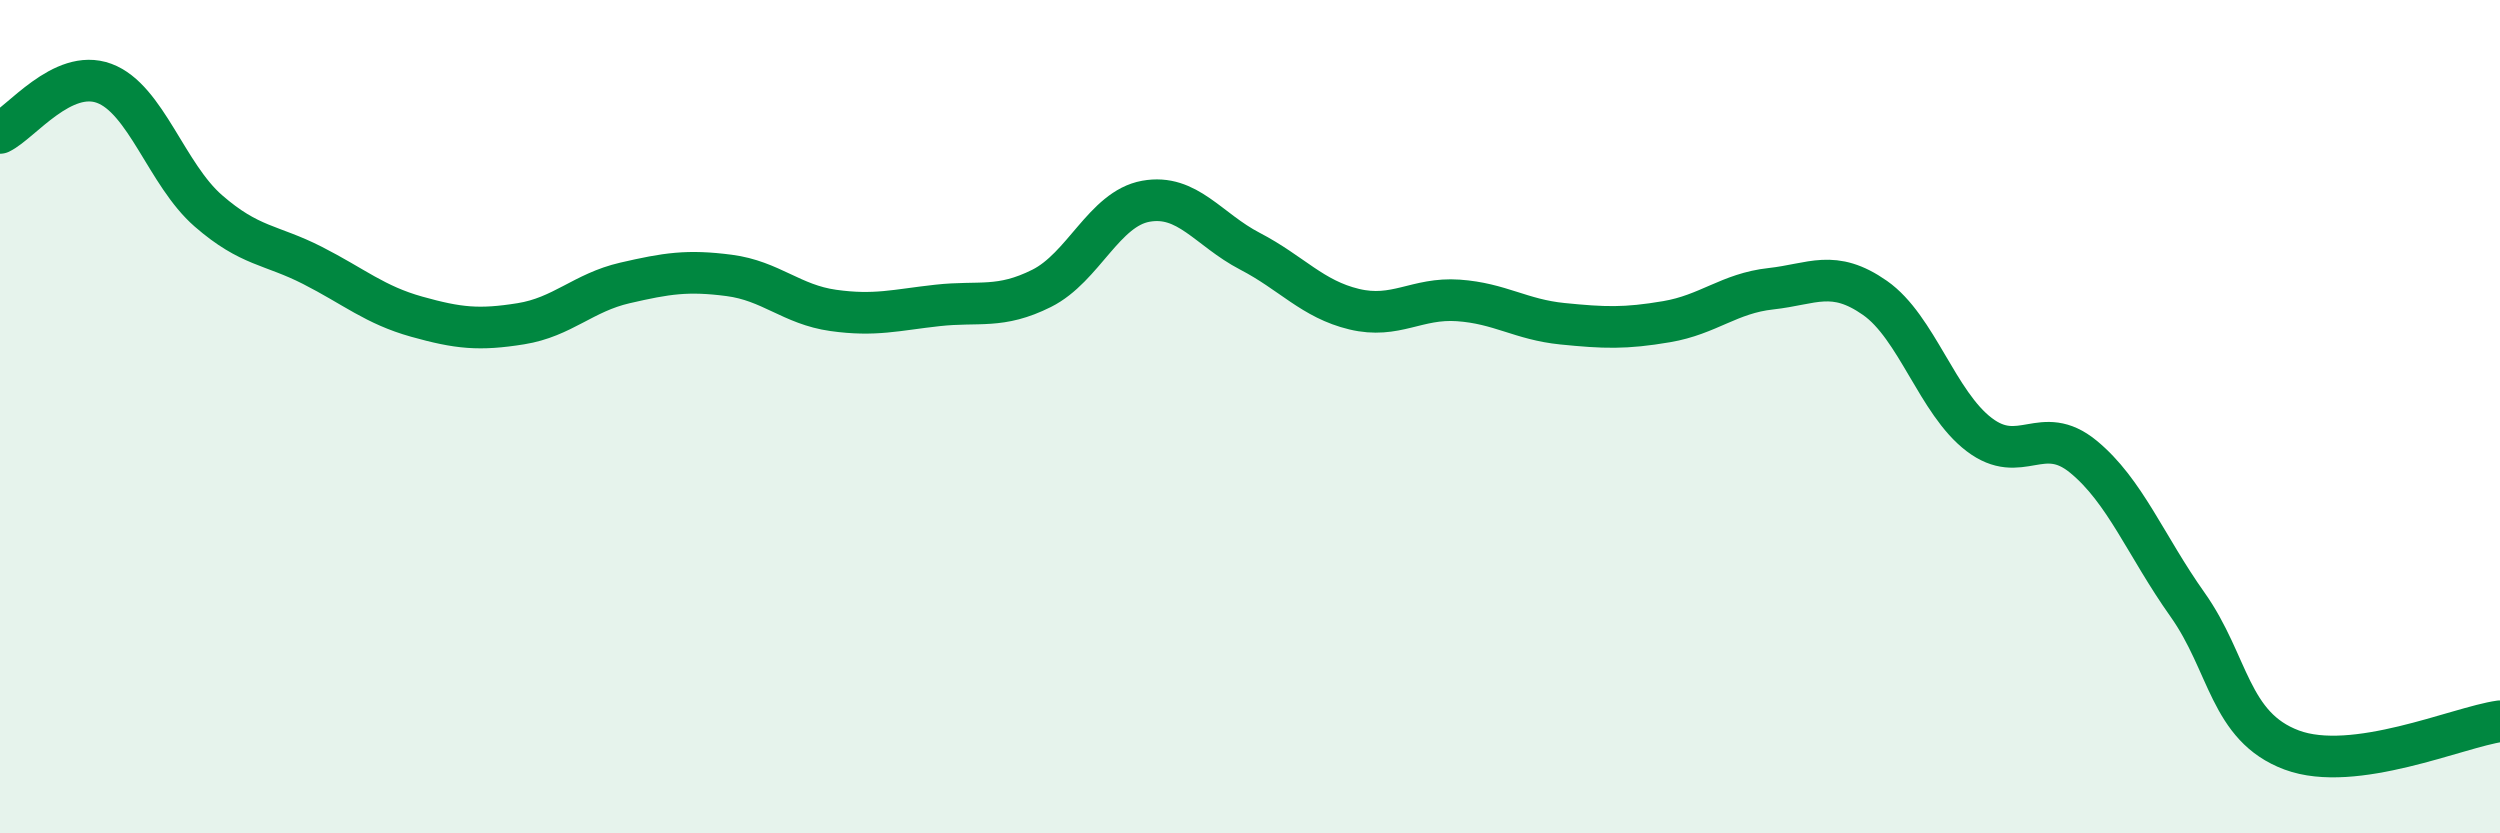
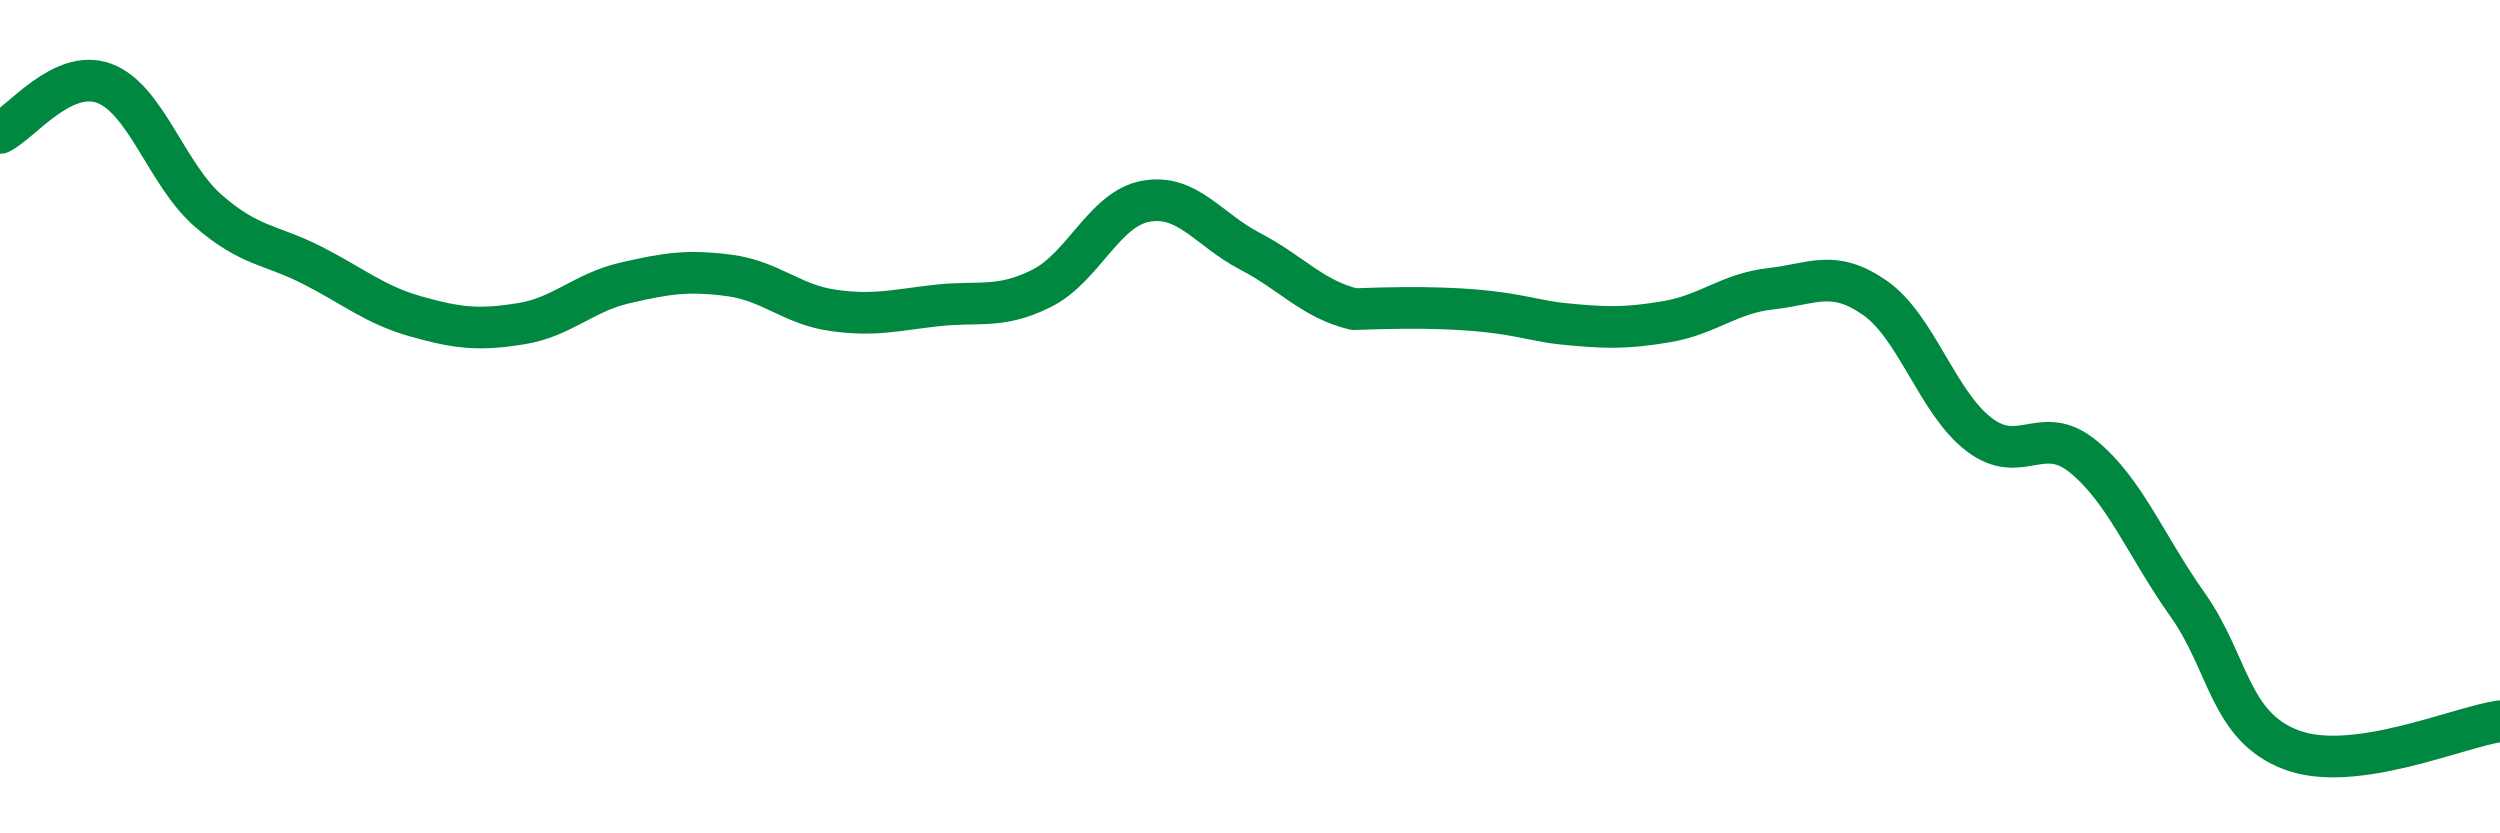
<svg xmlns="http://www.w3.org/2000/svg" width="60" height="20" viewBox="0 0 60 20">
-   <path d="M 0,3.19 C 0.5,2.95 1.5,1.63 2.5,2 C 3.5,2.37 4,4.19 5,5.06 C 6,5.93 6.5,5.86 7.5,6.37 C 8.5,6.88 9,7.32 10,7.6 C 11,7.88 11.5,7.93 12.5,7.77 C 13.5,7.61 14,7.02 15,6.79 C 16,6.56 16.5,6.48 17.5,6.61 C 18.5,6.74 19,7.31 20,7.45 C 21,7.59 21.5,7.44 22.5,7.33 C 23.5,7.22 24,7.42 25,6.92 C 26,6.42 26.5,5.01 27.5,4.83 C 28.5,4.65 29,5.51 30,6.03 C 31,6.55 31.5,7.18 32.5,7.42 C 33.5,7.66 34,7.14 35,7.21 C 36,7.28 36.5,7.67 37.5,7.77 C 38.5,7.87 39,7.89 40,7.72 C 41,7.55 41.5,7.04 42.5,6.93 C 43.5,6.82 44,6.45 45,7.15 C 46,7.85 46.5,9.67 47.5,10.43 C 48.5,11.19 49,10.14 50,10.96 C 51,11.78 51.5,13.1 52.5,14.51 C 53.5,15.92 53.5,17.44 55,18 C 56.5,18.56 59,17.45 60,17.31L60 20L0 20Z" fill="#008740" opacity="0.1" stroke-linecap="round" stroke-linejoin="round" />
-   <path d="M 0,3.19 C 0.5,2.95 1.5,1.63 2.5,2 C 3.5,2.37 4,4.19 5,5.06 C 6,5.93 6.5,5.86 7.5,6.37 C 8.5,6.88 9,7.32 10,7.6 C 11,7.88 11.5,7.93 12.5,7.77 C 13.5,7.61 14,7.02 15,6.79 C 16,6.56 16.5,6.48 17.5,6.61 C 18.5,6.74 19,7.31 20,7.45 C 21,7.59 21.5,7.44 22.5,7.33 C 23.5,7.22 24,7.42 25,6.92 C 26,6.42 26.5,5.01 27.5,4.83 C 28.5,4.65 29,5.51 30,6.03 C 31,6.55 31.5,7.18 32.5,7.42 C 33.5,7.66 34,7.14 35,7.21 C 36,7.28 36.5,7.67 37.5,7.77 C 38.5,7.87 39,7.89 40,7.72 C 41,7.55 41.5,7.04 42.5,6.93 C 43.5,6.82 44,6.45 45,7.15 C 46,7.85 46.5,9.67 47.5,10.43 C 48.5,11.19 49,10.14 50,10.96 C 51,11.78 51.5,13.1 52.5,14.51 C 53.5,15.92 53.5,17.44 55,18 C 56.5,18.56 59,17.45 60,17.31" stroke="#008740" stroke-width="1" fill="none" stroke-linecap="round" stroke-linejoin="round" />
+   <path d="M 0,3.19 C 0.5,2.95 1.5,1.63 2.5,2 C 3.5,2.37 4,4.19 5,5.06 C 6,5.93 6.5,5.86 7.5,6.37 C 8.5,6.88 9,7.32 10,7.6 C 11,7.88 11.5,7.93 12.5,7.77 C 13.5,7.61 14,7.02 15,6.79 C 16,6.56 16.5,6.48 17.5,6.61 C 18.5,6.74 19,7.31 20,7.45 C 21,7.59 21.5,7.44 22.5,7.33 C 23.5,7.22 24,7.42 25,6.92 C 26,6.42 26.5,5.01 27.5,4.83 C 28.5,4.65 29,5.51 30,6.03 C 31,6.55 31.5,7.18 32.5,7.42 C 36,7.28 36.5,7.67 37.5,7.77 C 38.5,7.87 39,7.89 40,7.72 C 41,7.55 41.5,7.04 42.5,6.93 C 43.5,6.82 44,6.45 45,7.15 C 46,7.85 46.5,9.67 47.5,10.43 C 48.5,11.19 49,10.14 50,10.96 C 51,11.78 51.5,13.1 52.5,14.51 C 53.5,15.92 53.5,17.44 55,18 C 56.5,18.56 59,17.45 60,17.31" stroke="#008740" stroke-width="1" fill="none" stroke-linecap="round" stroke-linejoin="round" />
</svg>